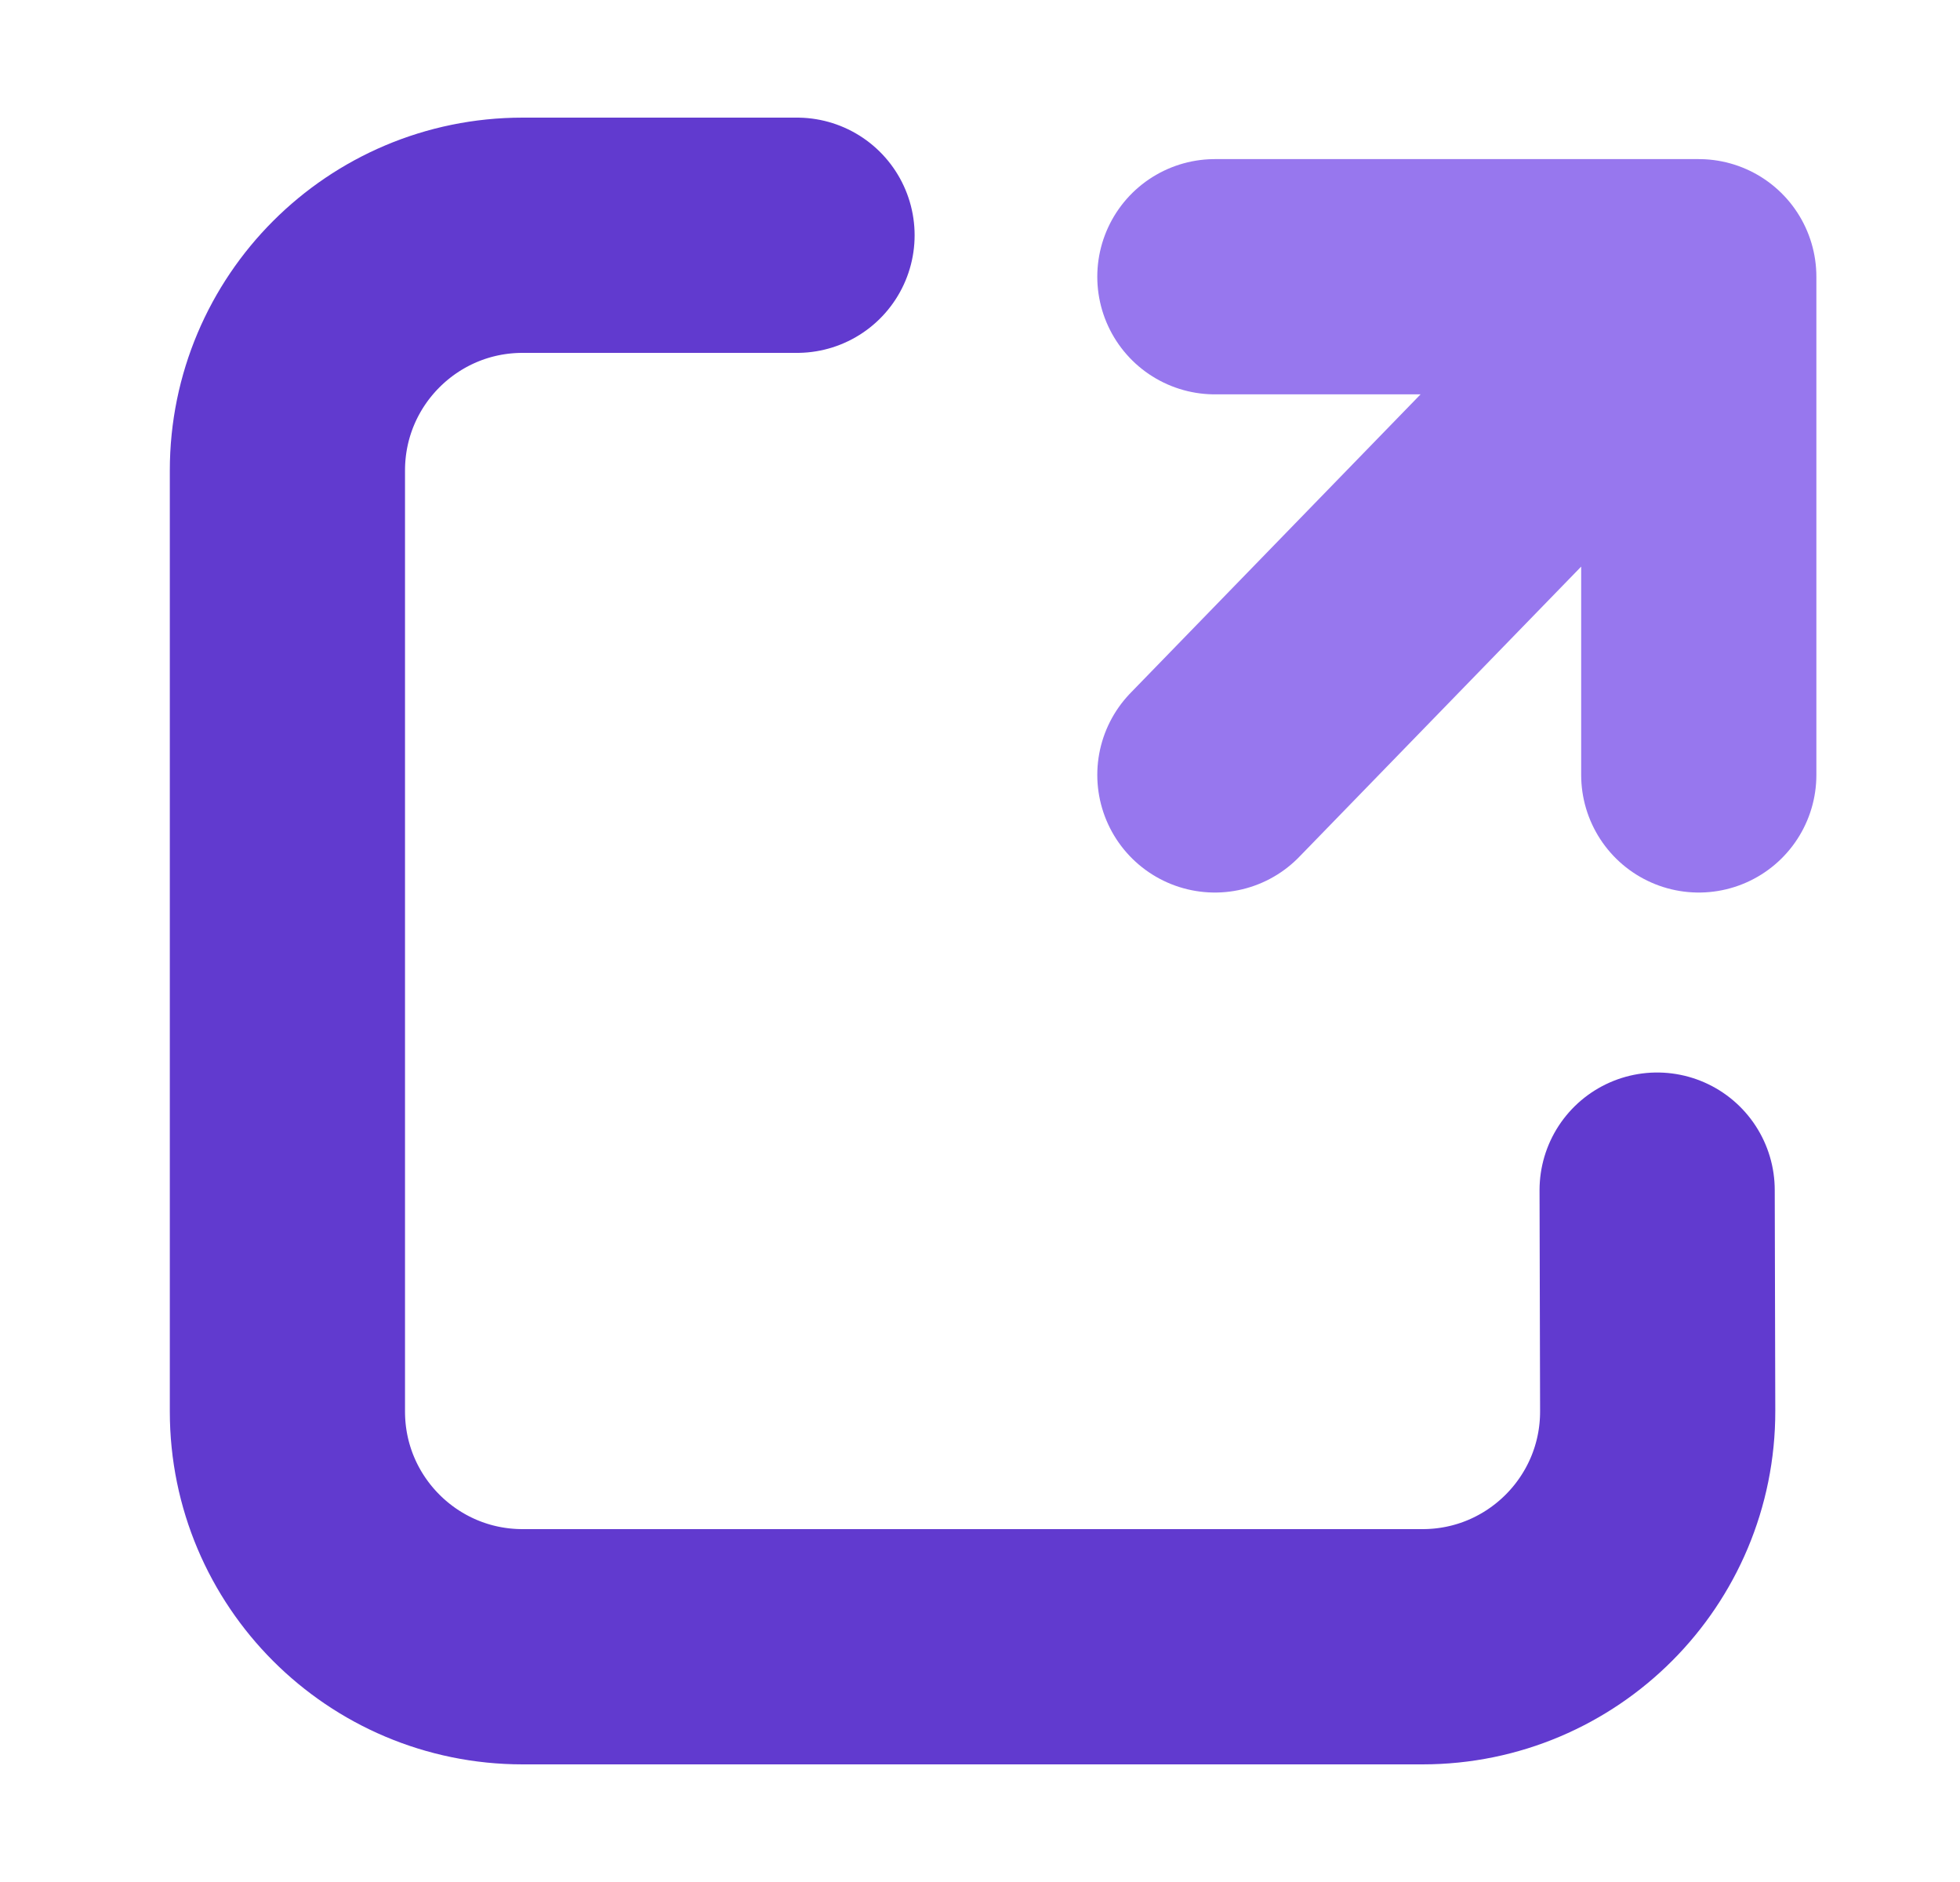
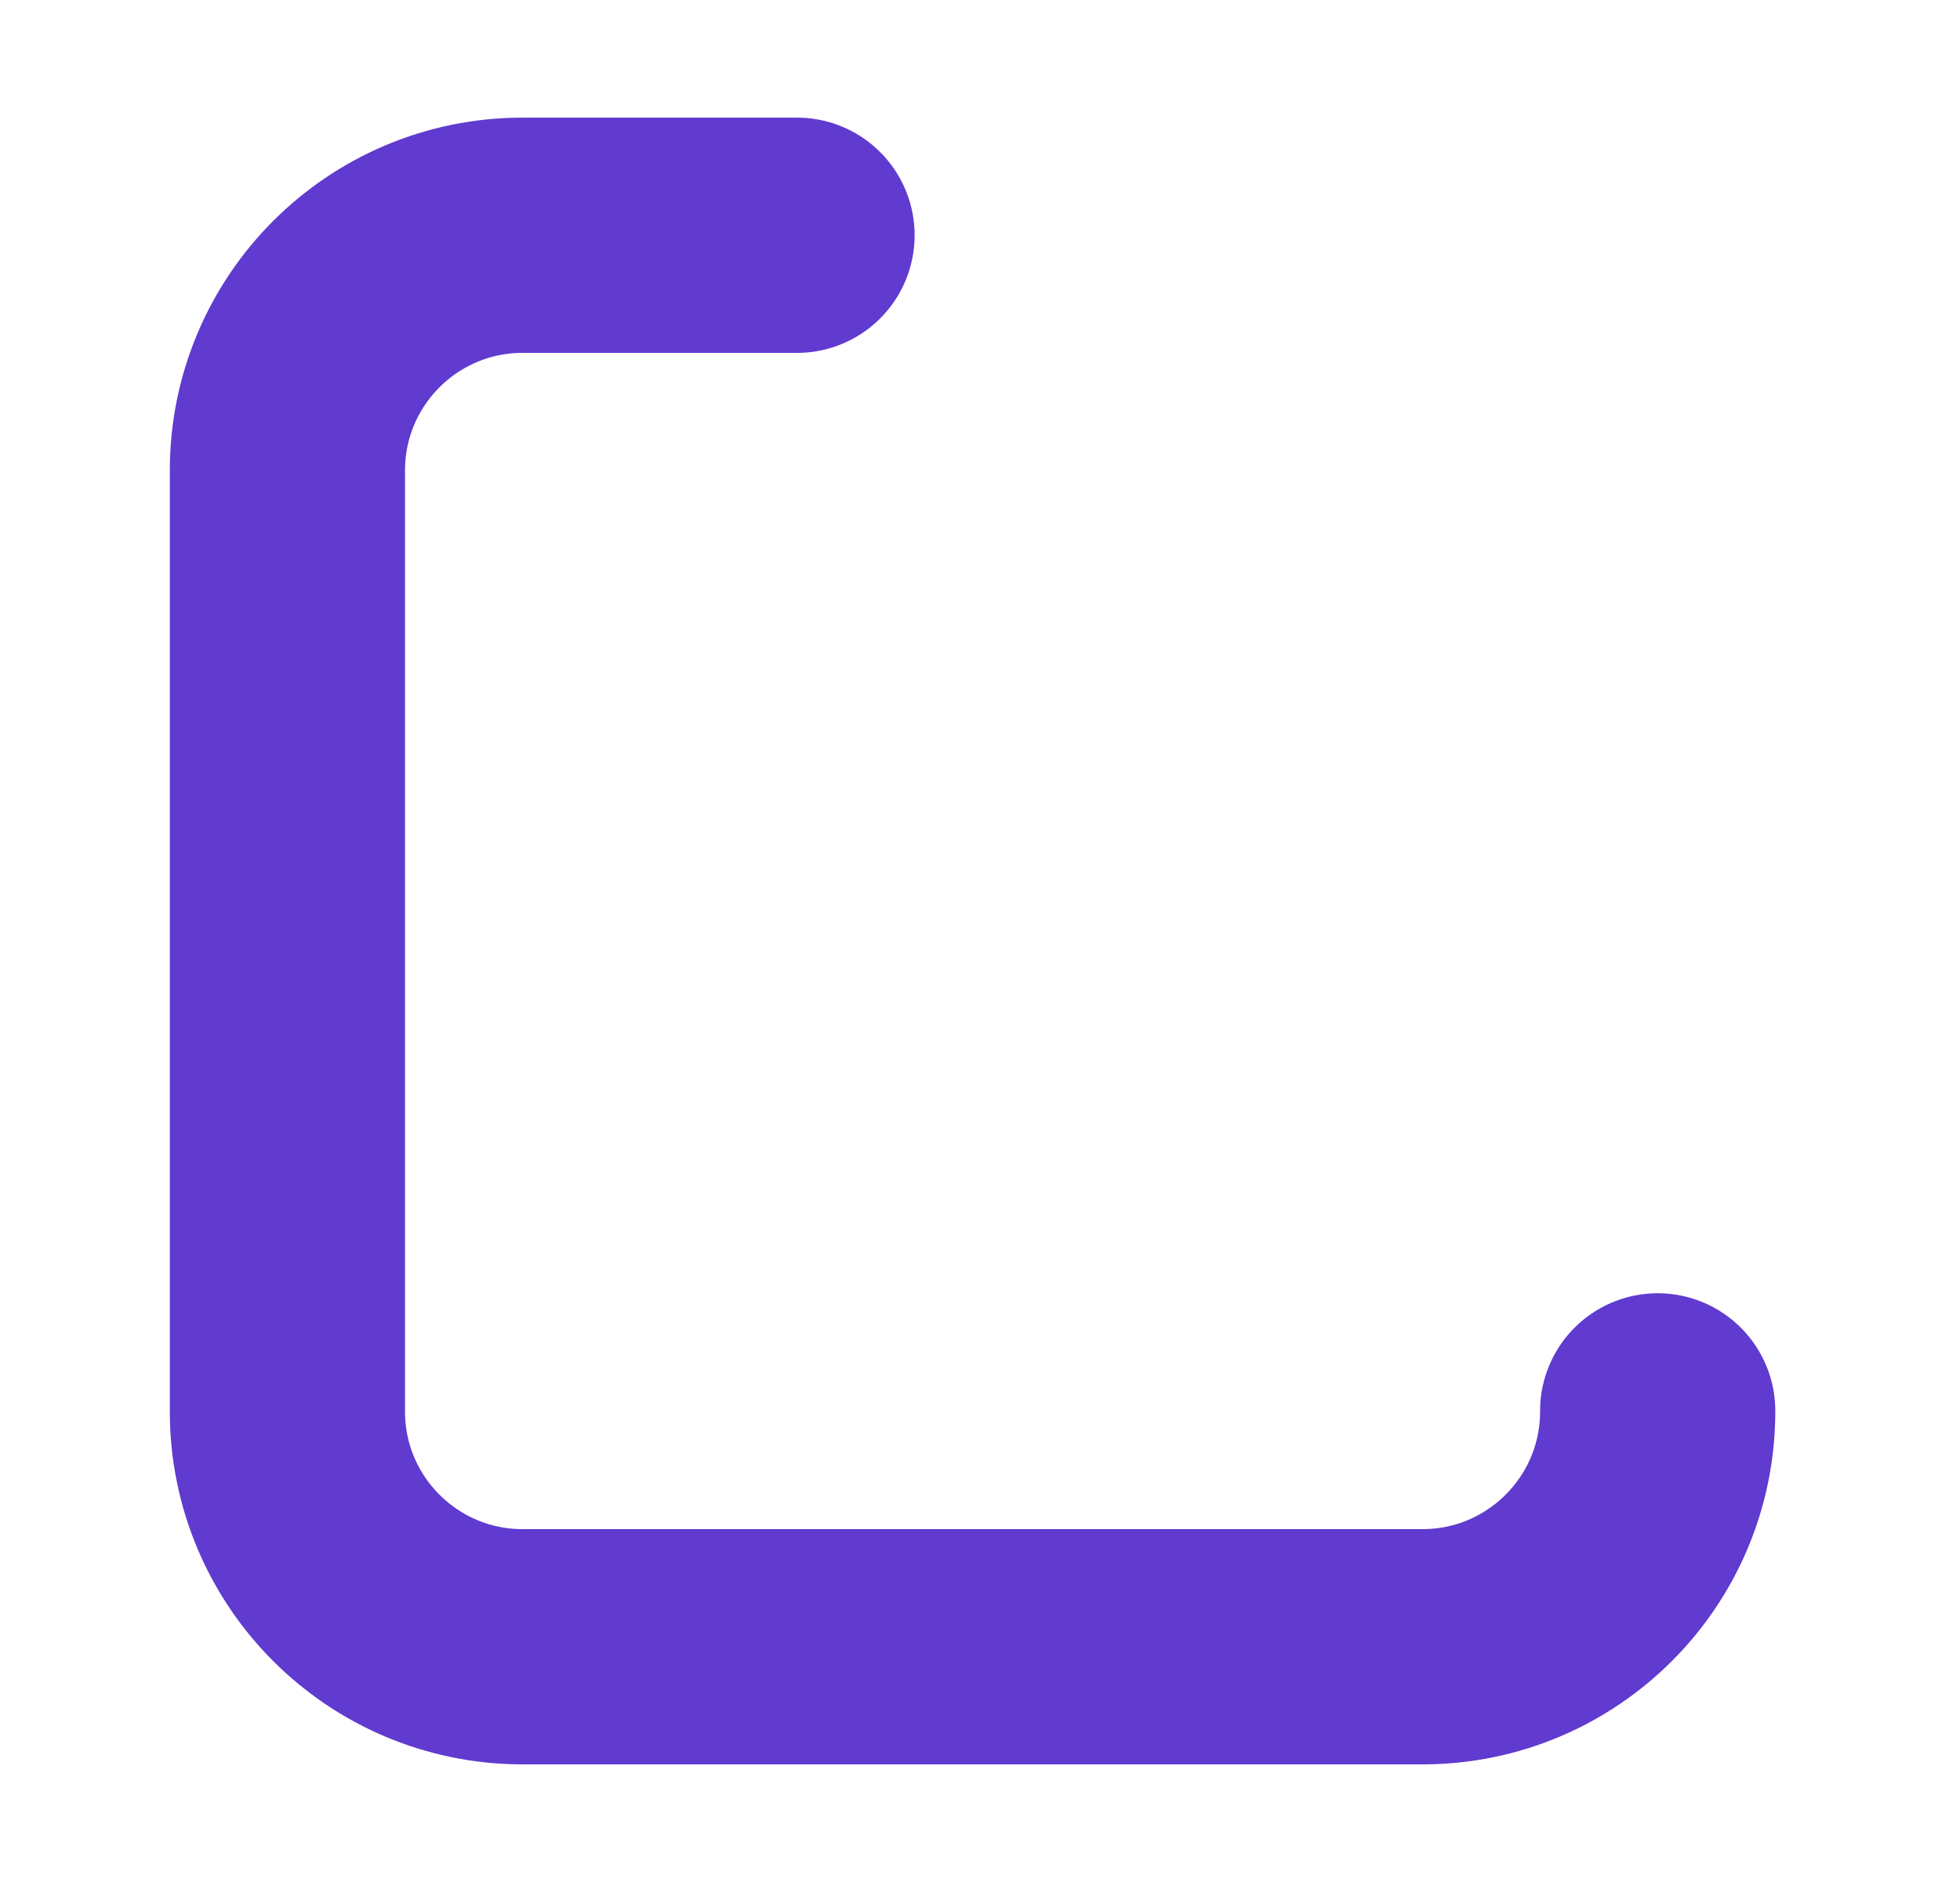
<svg xmlns="http://www.w3.org/2000/svg" width="25" height="24" viewBox="0 0 25 24" fill="none">
-   <path d="M15.496 3.529H21.668M21.668 3.529V9.882M21.668 3.529L15.496 9.882" stroke="#9777EE" stroke-width="3" stroke-linecap="round" stroke-linejoin="round" />
-   <path d="M10.166 3H6.666C5.009 3 3.666 4.343 3.666 6V18C3.666 19.657 5.009 21 6.666 21H18.144C19.804 21 21.148 19.652 21.144 17.992L21.137 15.177" stroke="#613ACF" stroke-width="3" stroke-linecap="round" />
+   <path d="M10.166 3H6.666C5.009 3 3.666 4.343 3.666 6V18C3.666 19.657 5.009 21 6.666 21H18.144C19.804 21 21.148 19.652 21.144 17.992" stroke="#613ACF" stroke-width="3" stroke-linecap="round" />
</svg>